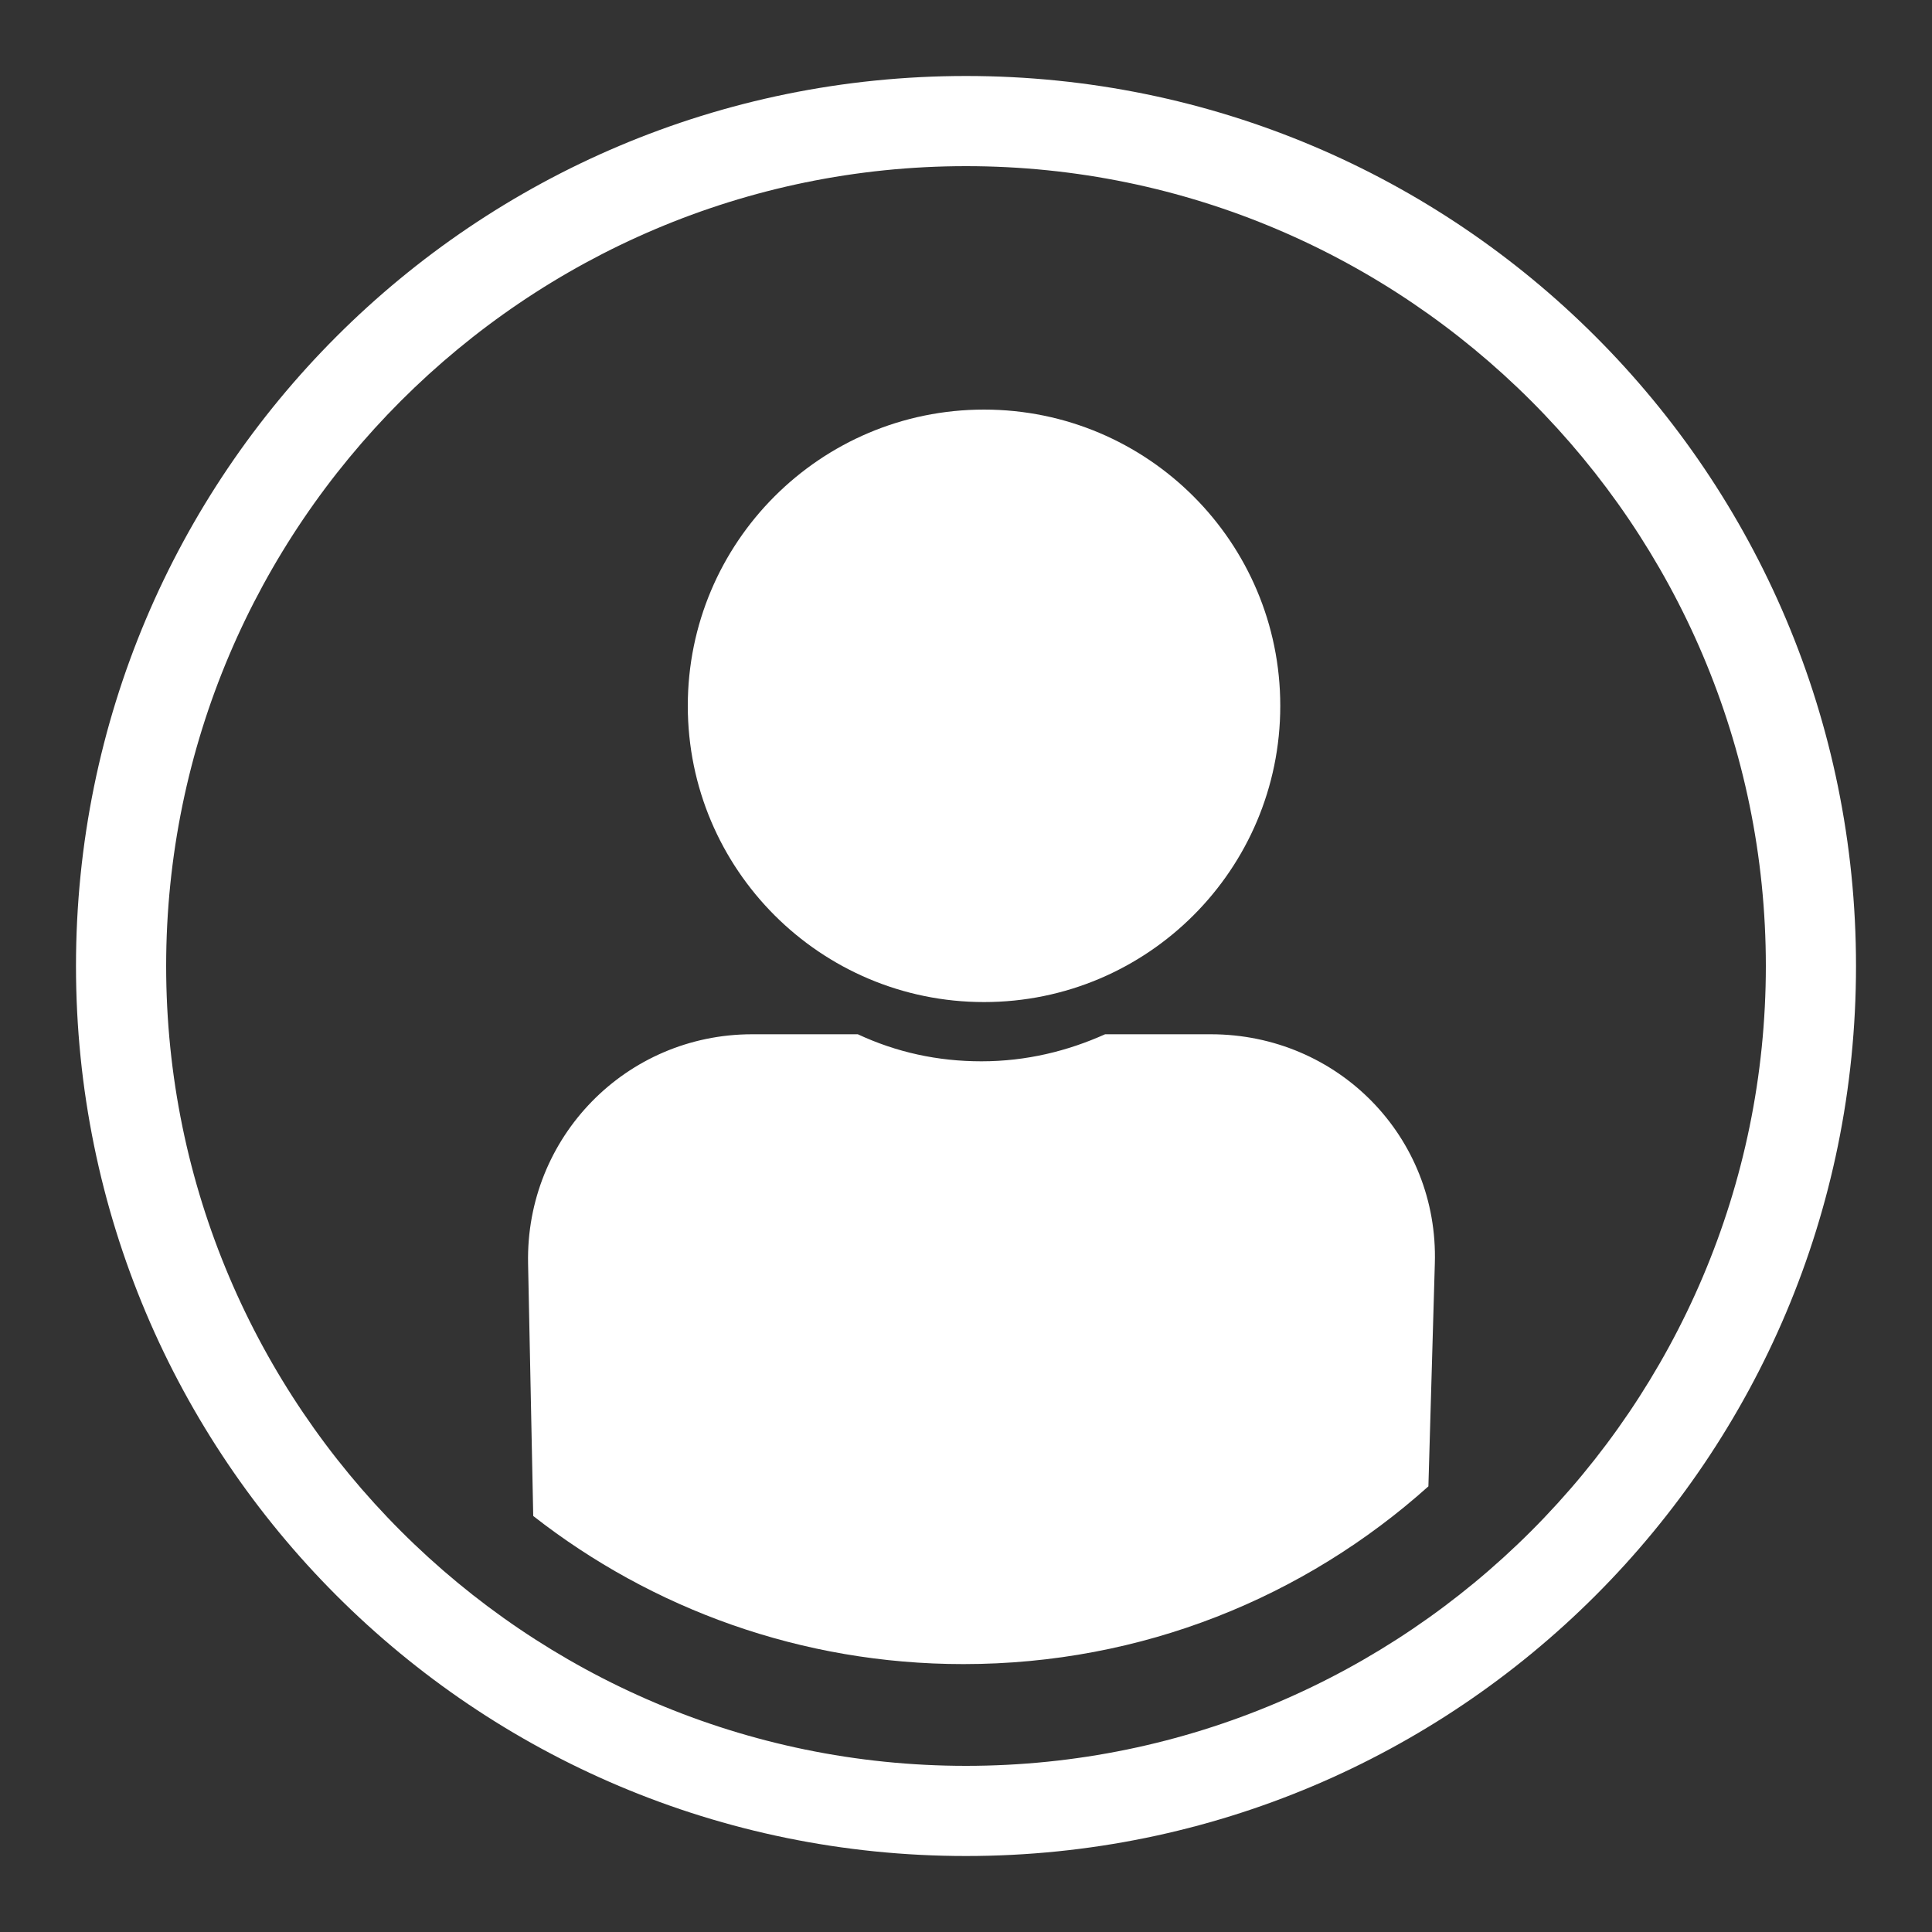
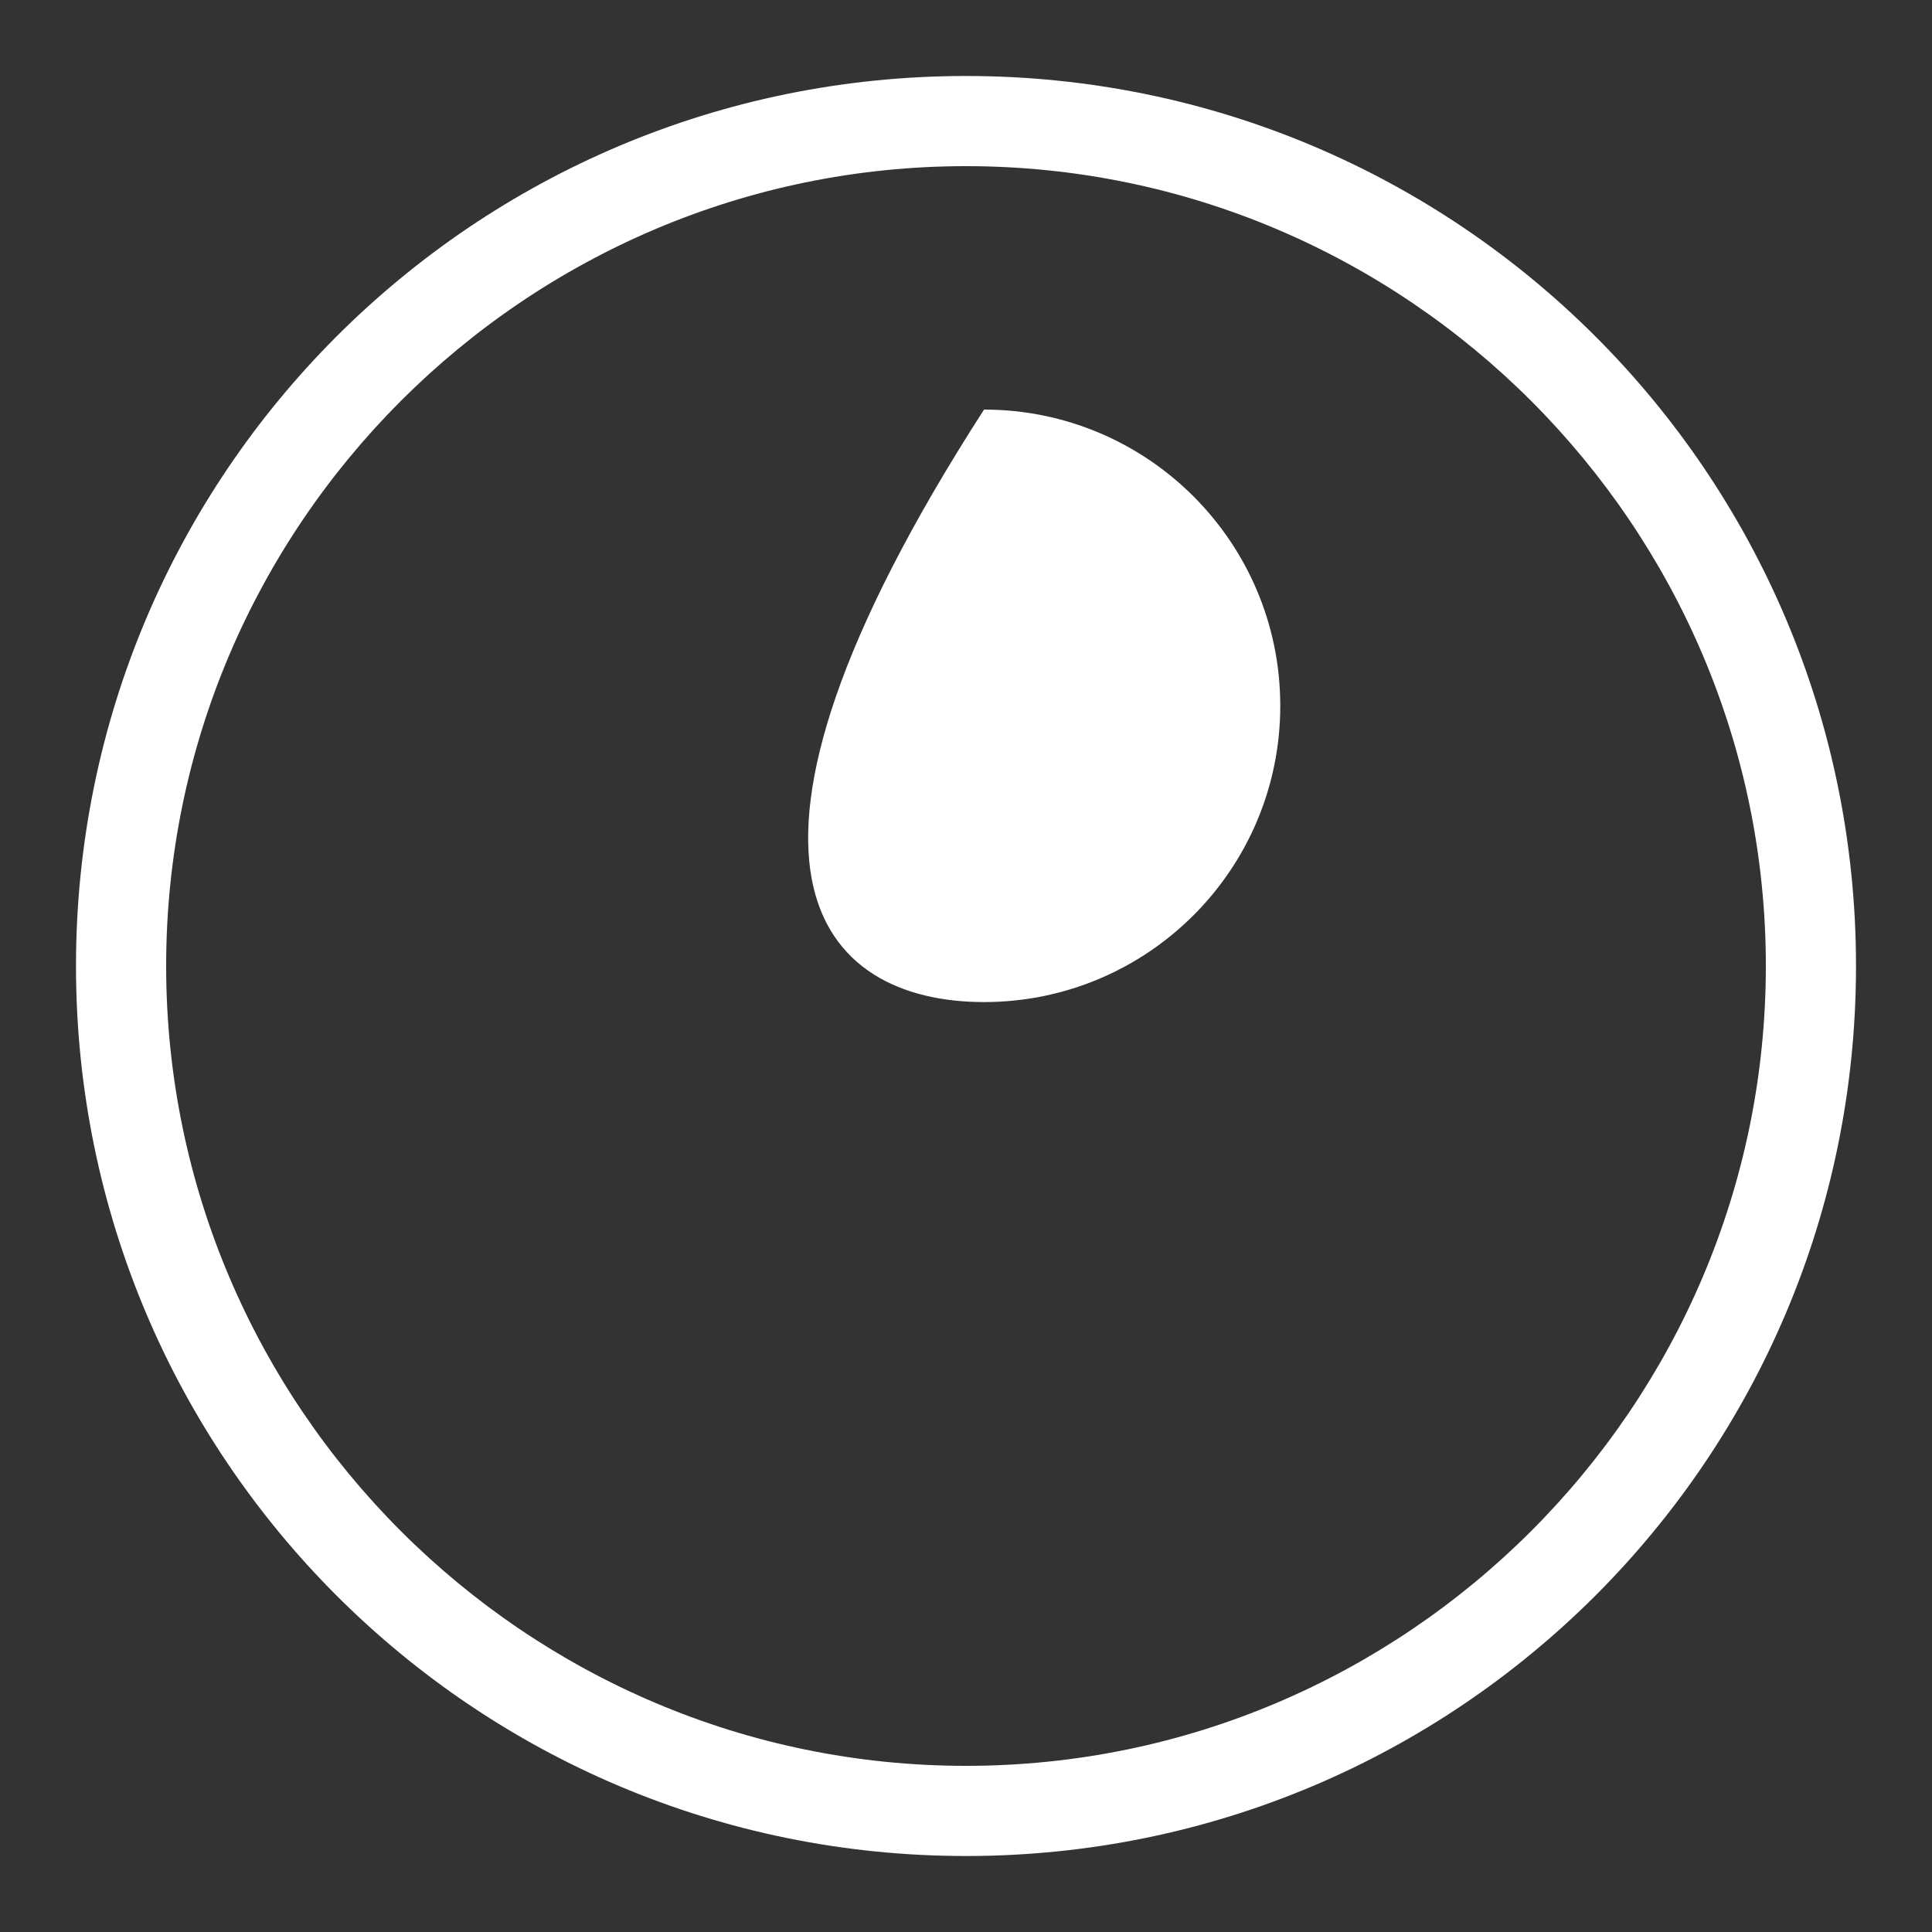
<svg xmlns="http://www.w3.org/2000/svg" version="1.1" id="Layer_1" x="0px" y="0px" viewBox="0 0 150 150" style="enable-background:new 0 0 150 150;" xml:space="preserve">
  <rect x="0" y="0" width="150" height="150" fill="#333333" stroke="none" />
  <style type="text/css">
	.st0{fill:#FFFFFF;}
</style>
  <path class="st0" d="M75,12.9c34.2,0,62.1,27.9,62.1,62.1s-27.9,62.1-62.1,62.1S12.9,109.2,12.9,75S40.8,12.9,75,12.9 M75,5.9  C36.8,5.9,5.9,36.8,5.9,75s30.9,69.1,69.1,69.1s69.1-30.9,69.1-69.1S113.2,5.9,75,5.9L75,5.9z" />
-   <path class="st0" d="M76.4,77.8c12.7,0,23-10.3,23-23c0-12.7-10.3-23-23-23c-12.7,0-23,10.3-23,23C53.4,67.5,63.7,77.8,76.4,77.8z" />
+   <path class="st0" d="M76.4,77.8c12.7,0,23-10.3,23-23c0-12.7-10.3-23-23-23C53.4,67.5,63.7,77.8,76.4,77.8z" />
  <g>
-     <path class="st0" d="M111.4,98.1c0.3-9.8-7.5-17.8-17.4-17.8h-8.2c-2.9,1.3-6.1,2.1-9.6,2.1c-3.4,0-6.6-0.7-9.6-2.1h-8.2   c-9.8,0-17.6,8-17.4,17.8l0.4,19.6c9.2,7.2,20.8,11.5,33.4,11.5c13.9,0,26.5-5.2,36.1-13.8L111.4,98.1z" />
-   </g>
+     </g>
</svg>